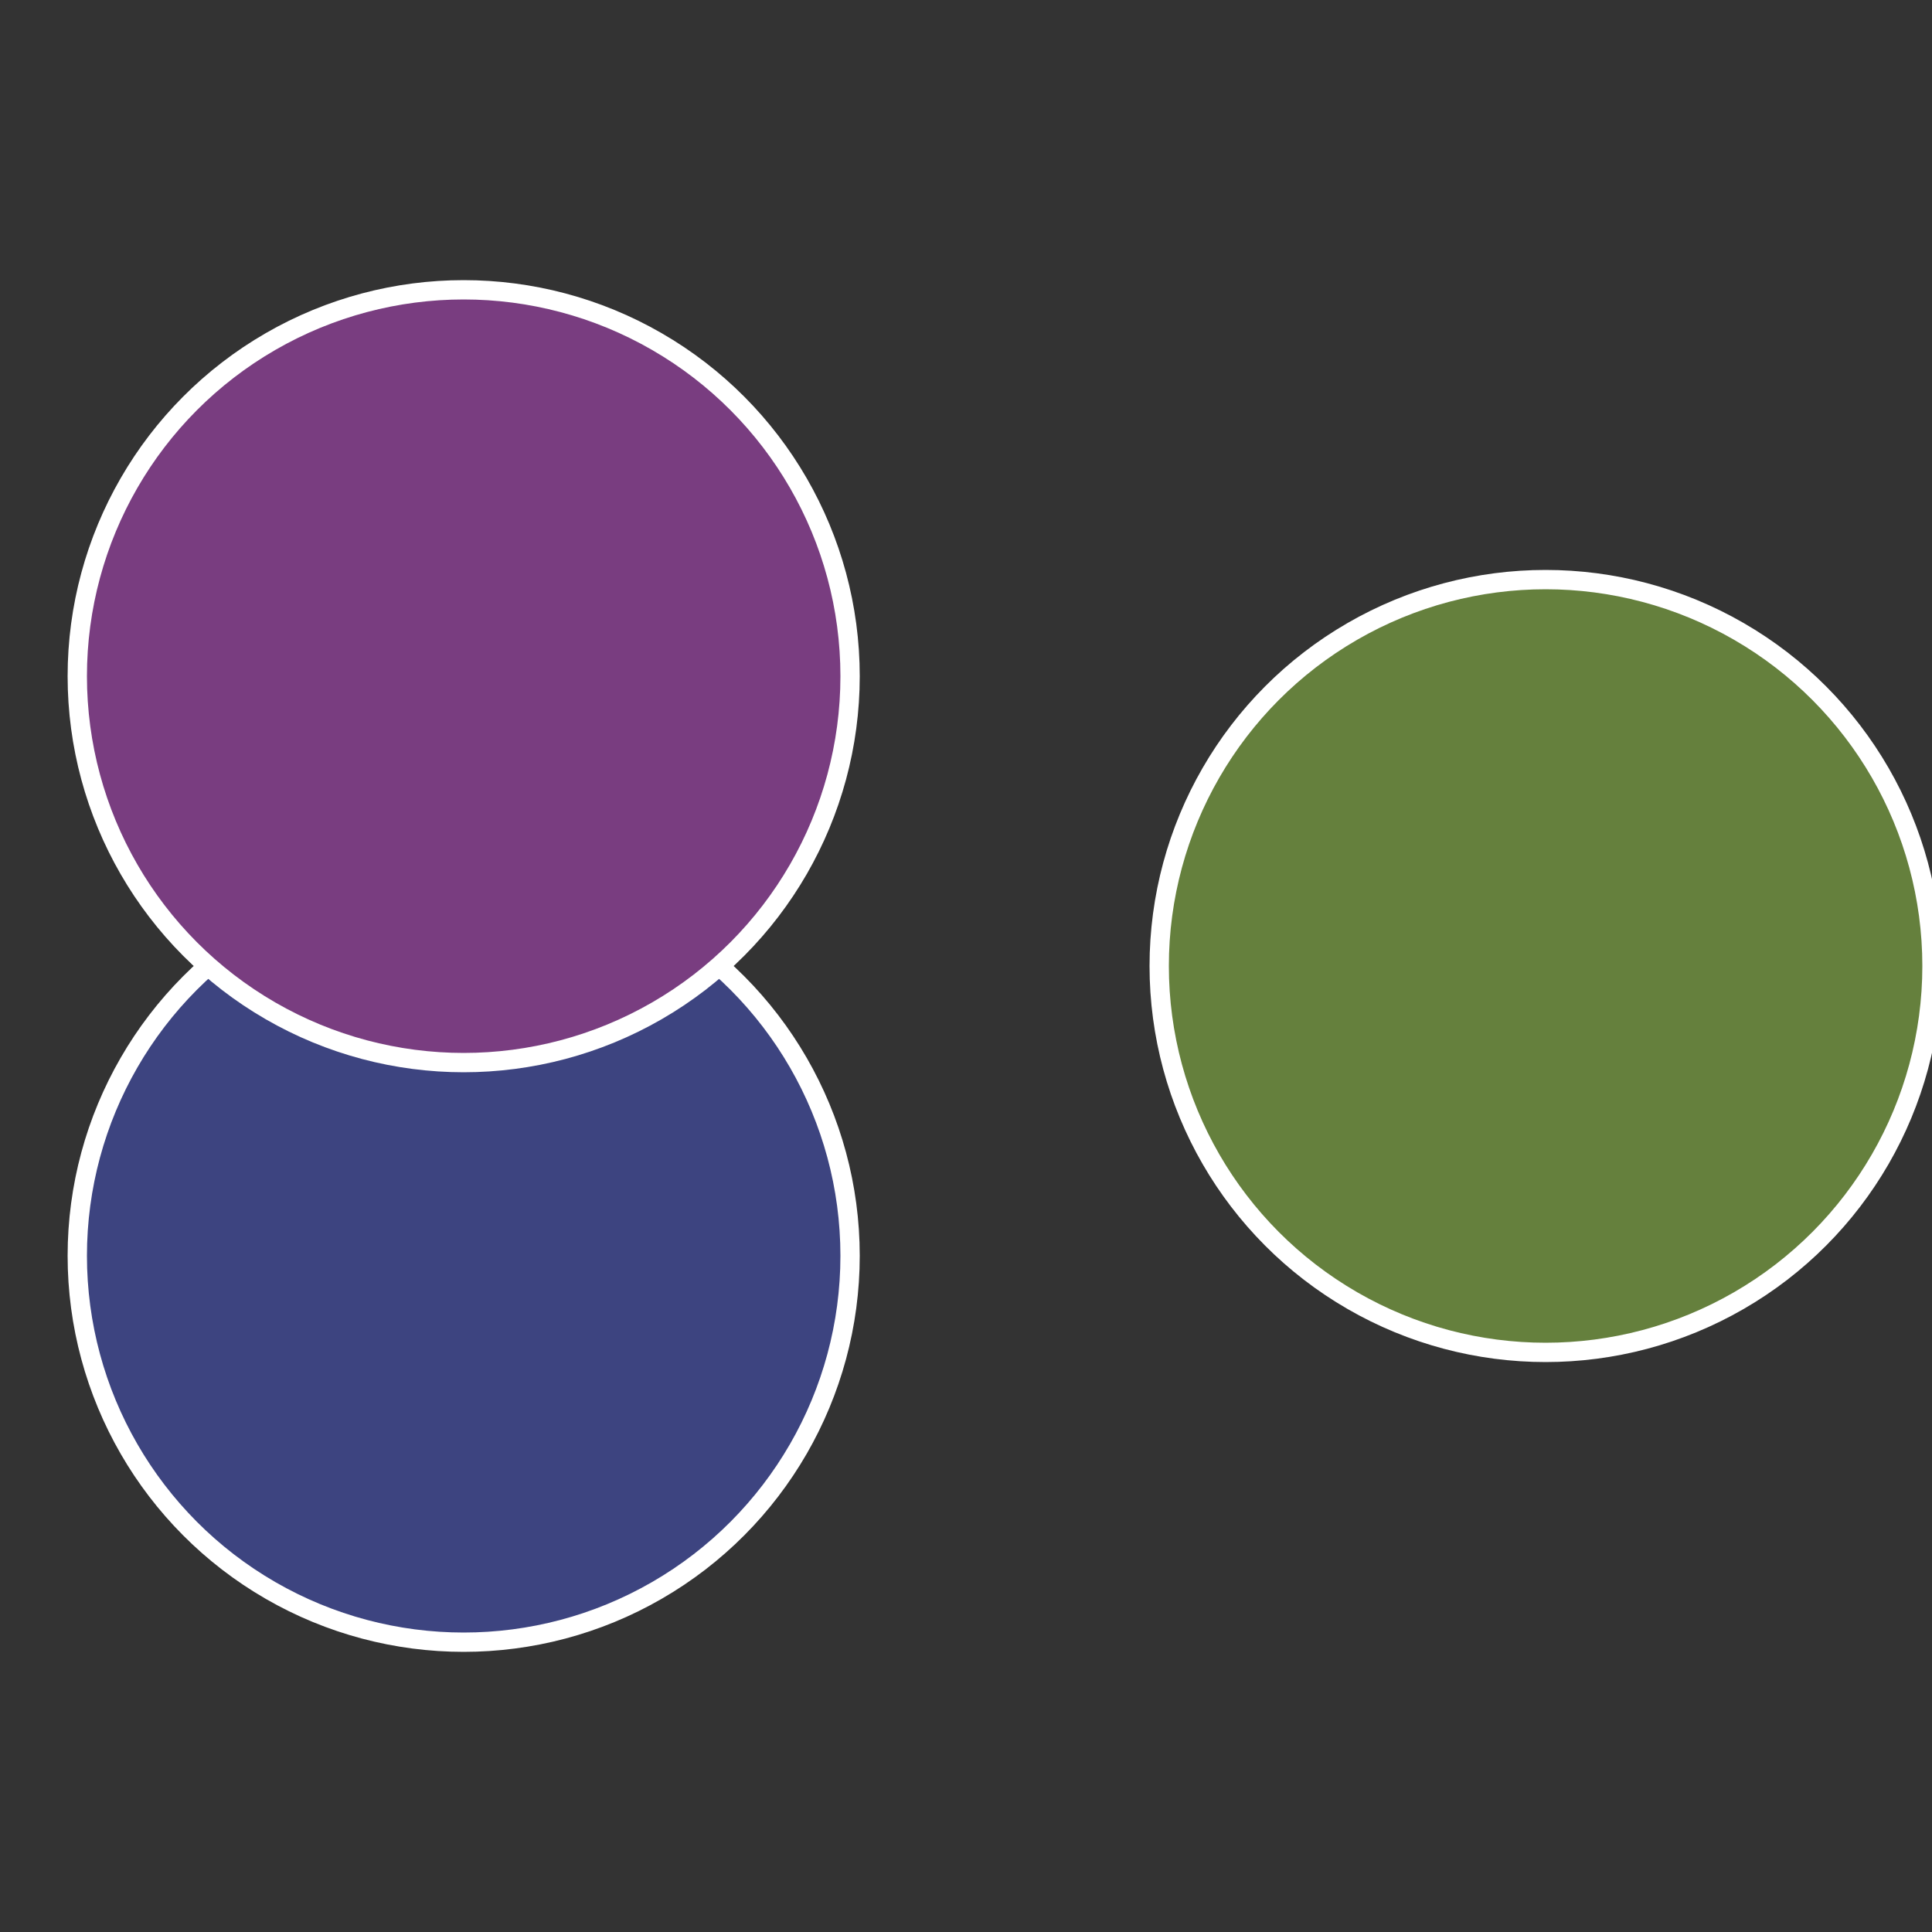
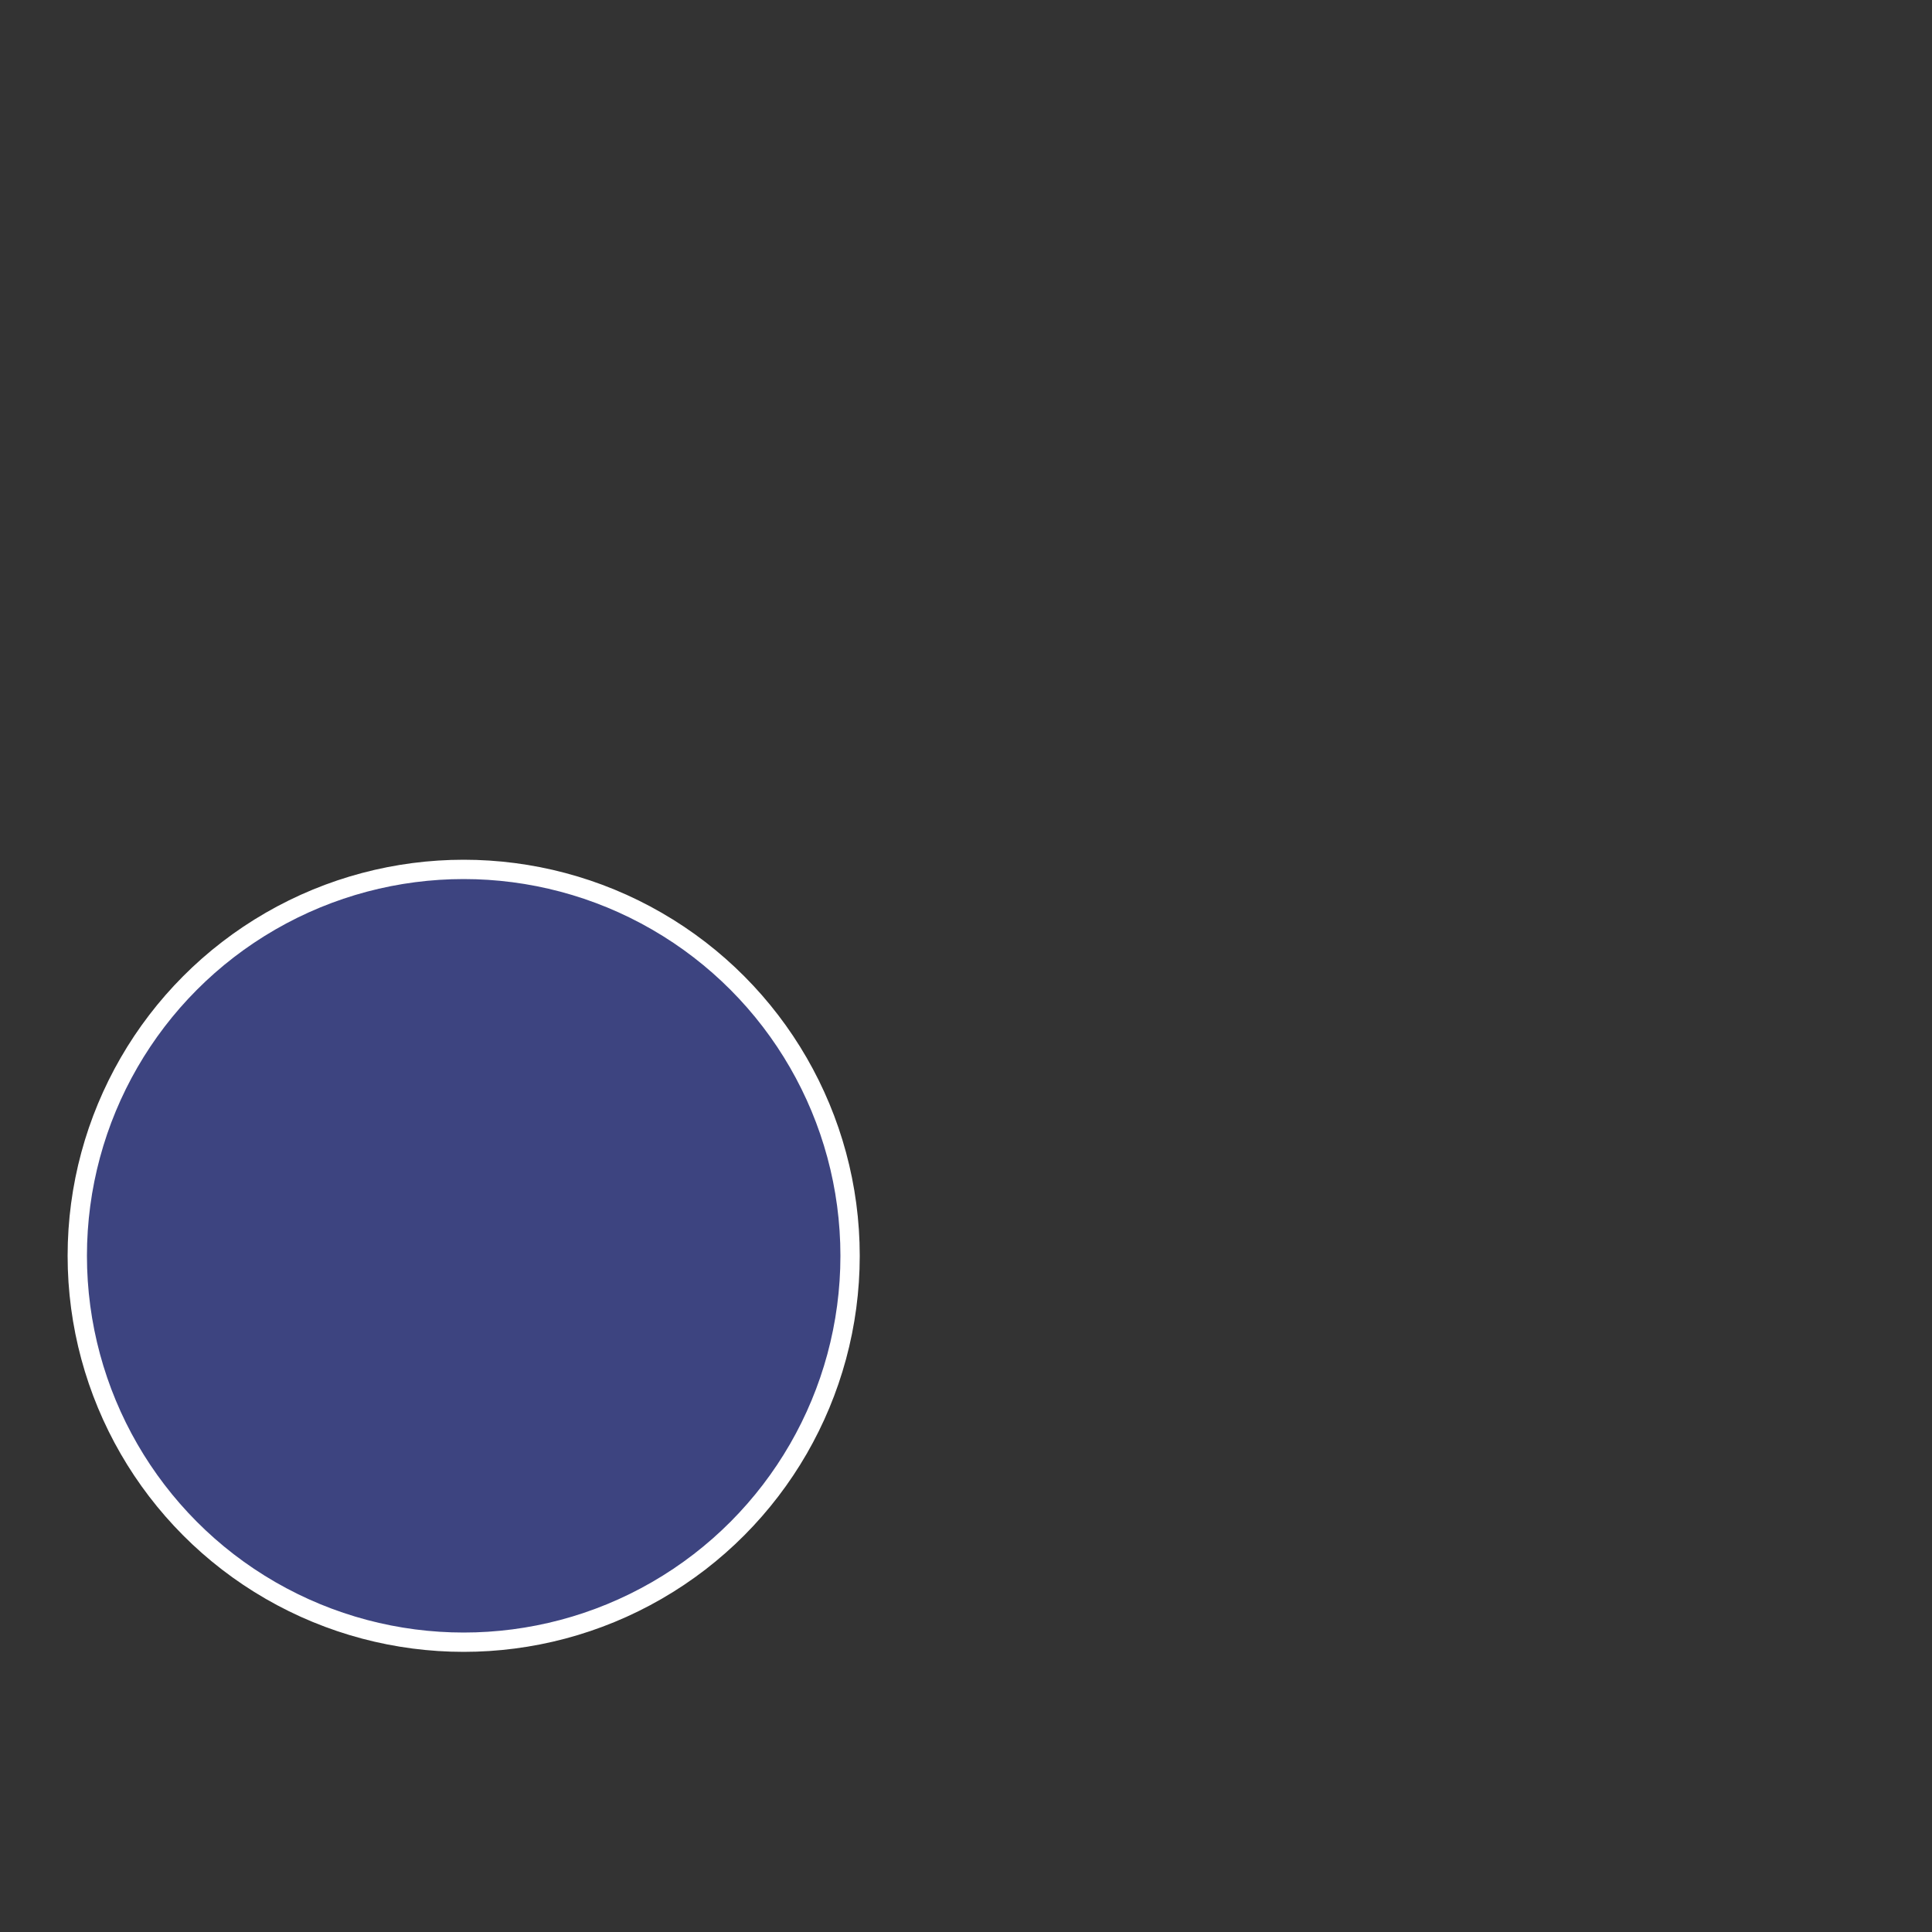
<svg xmlns="http://www.w3.org/2000/svg" width="500" height="500" viewBox="-1 -1 2 2">
  <rect x="-1" y="-1" width="2" height="2" fill="#333333" stroke="none" />
-   <circle cx="0.6" cy="0" r="0.4" fill="#65803d" stroke="#fff" stroke-width="1%" />
  <circle cx="-0.52" cy="0.3" r="0.4" fill="#3d4480" stroke="#fff" stroke-width="1%" />
-   <circle cx="-0.52" cy="-0.3" r="0.4" fill="#793d80" stroke="#fff" stroke-width="1%" />
</svg>